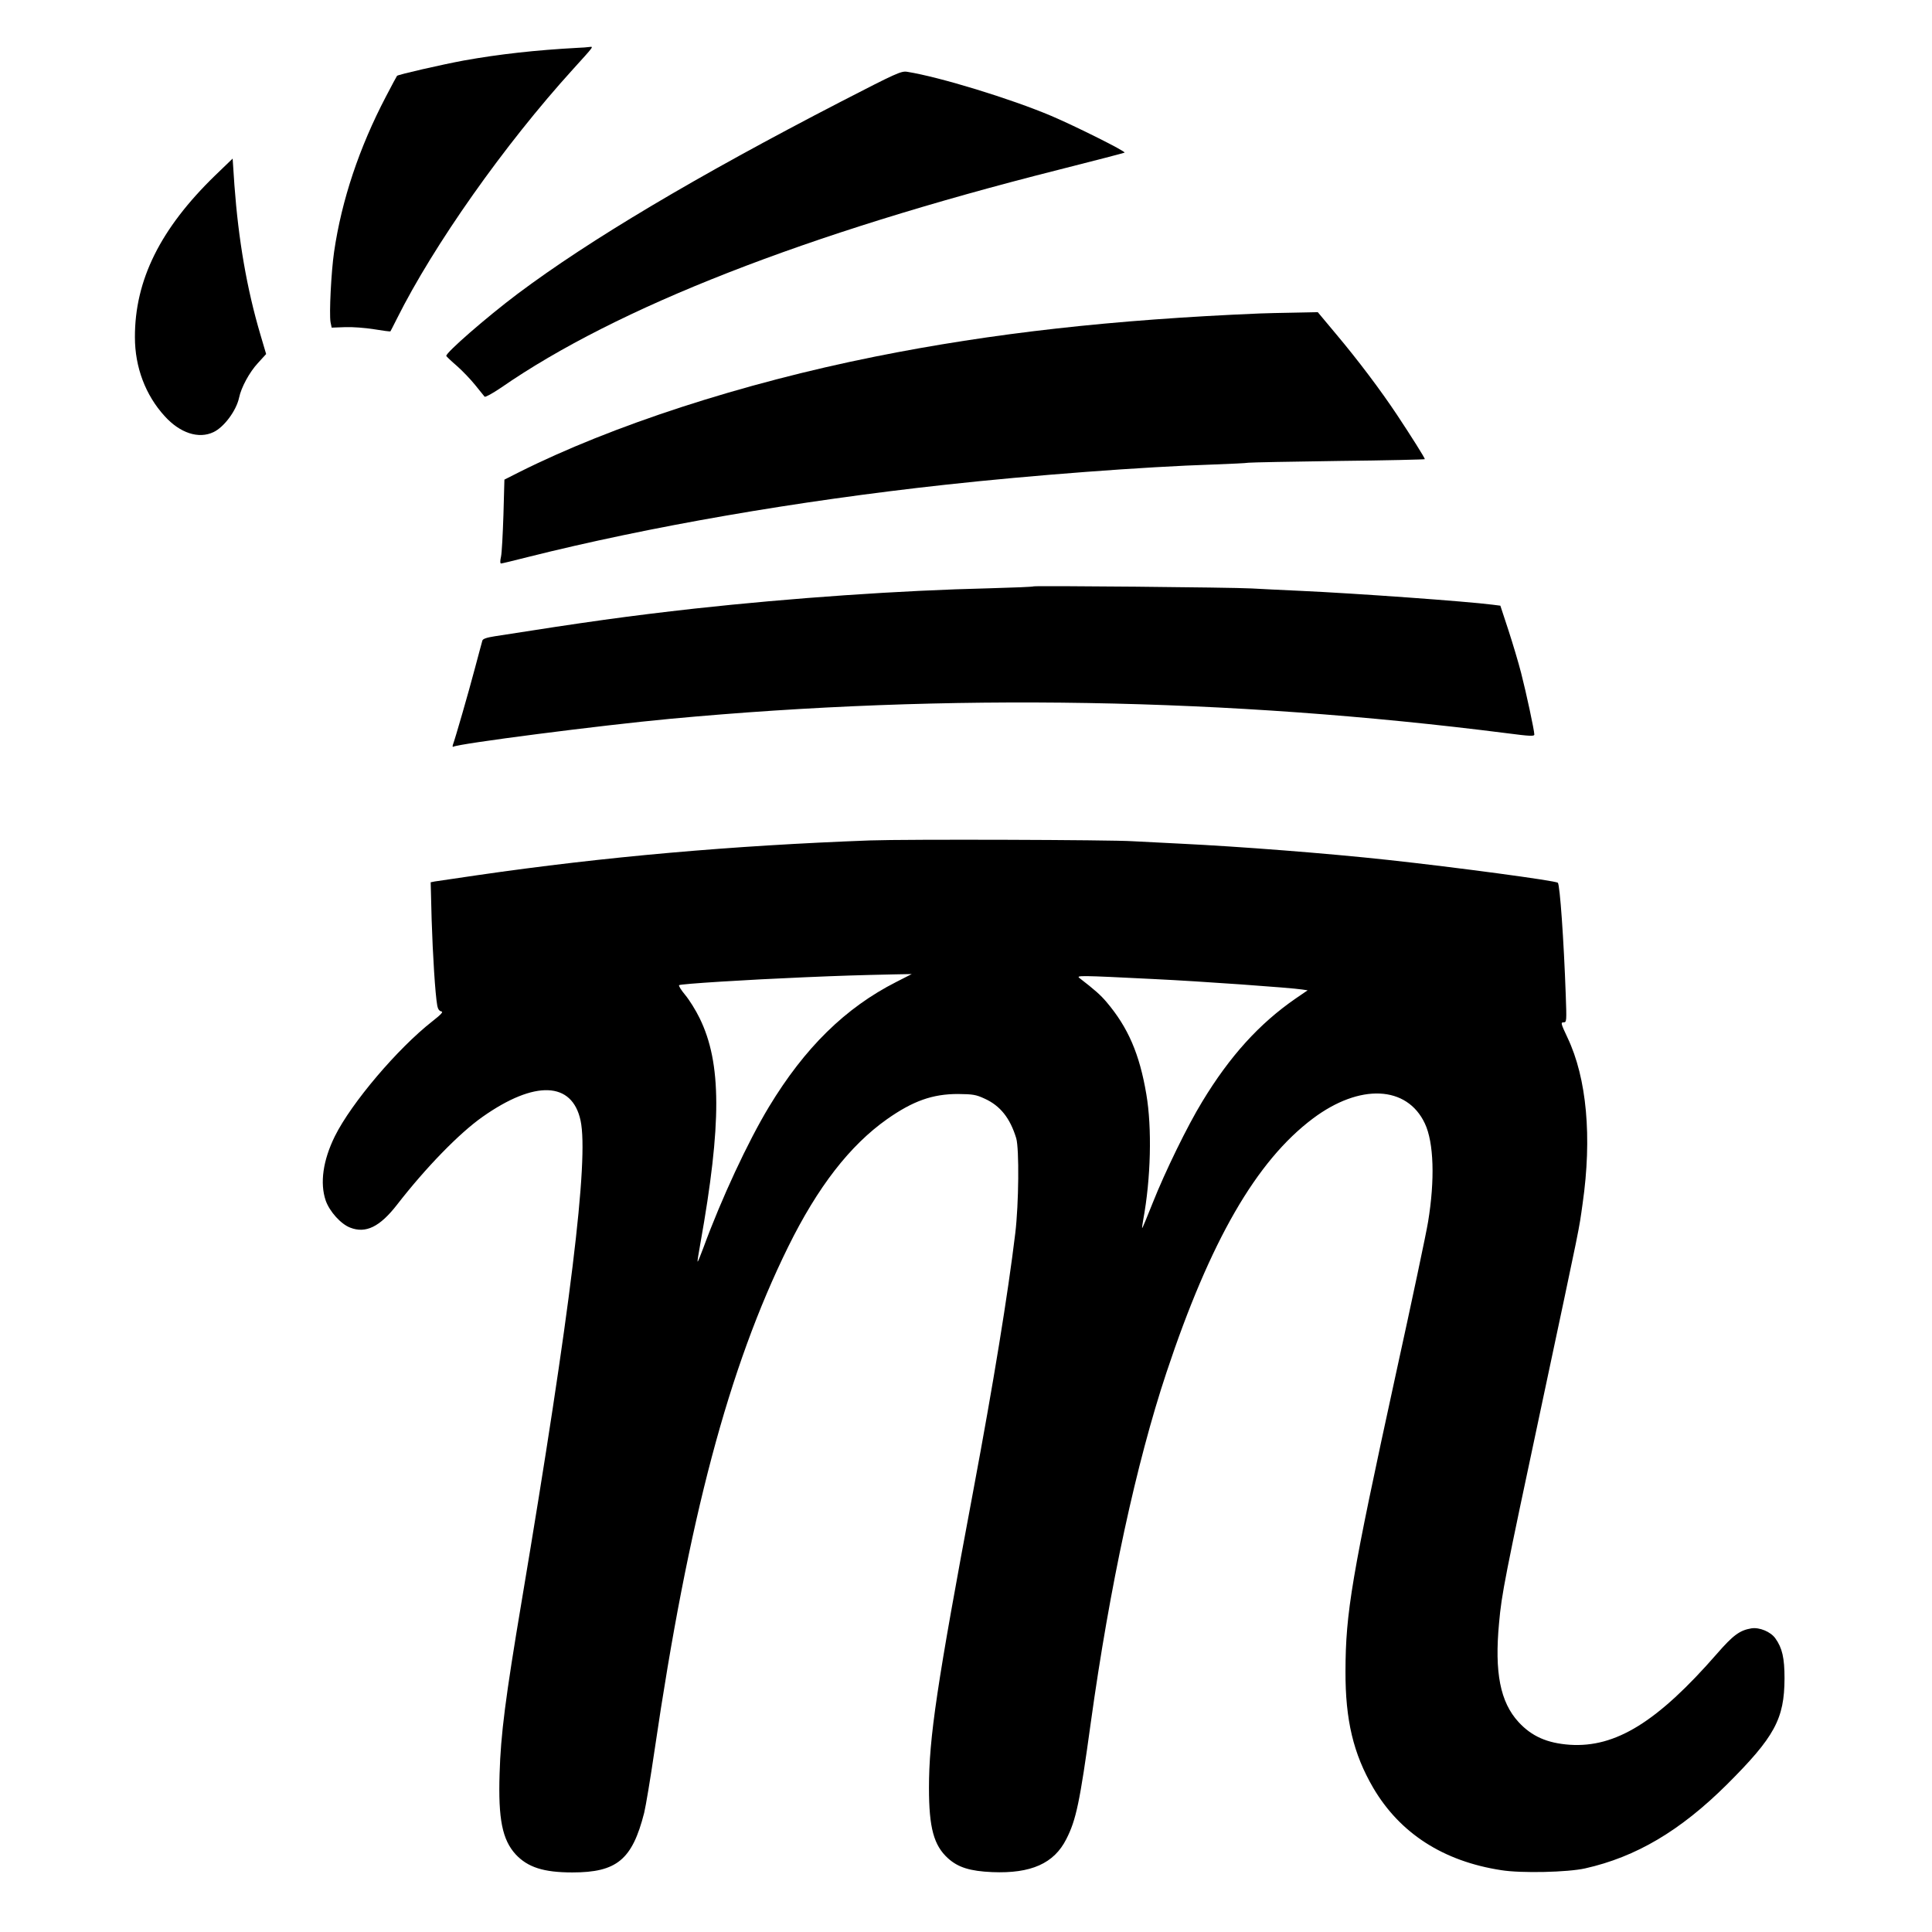
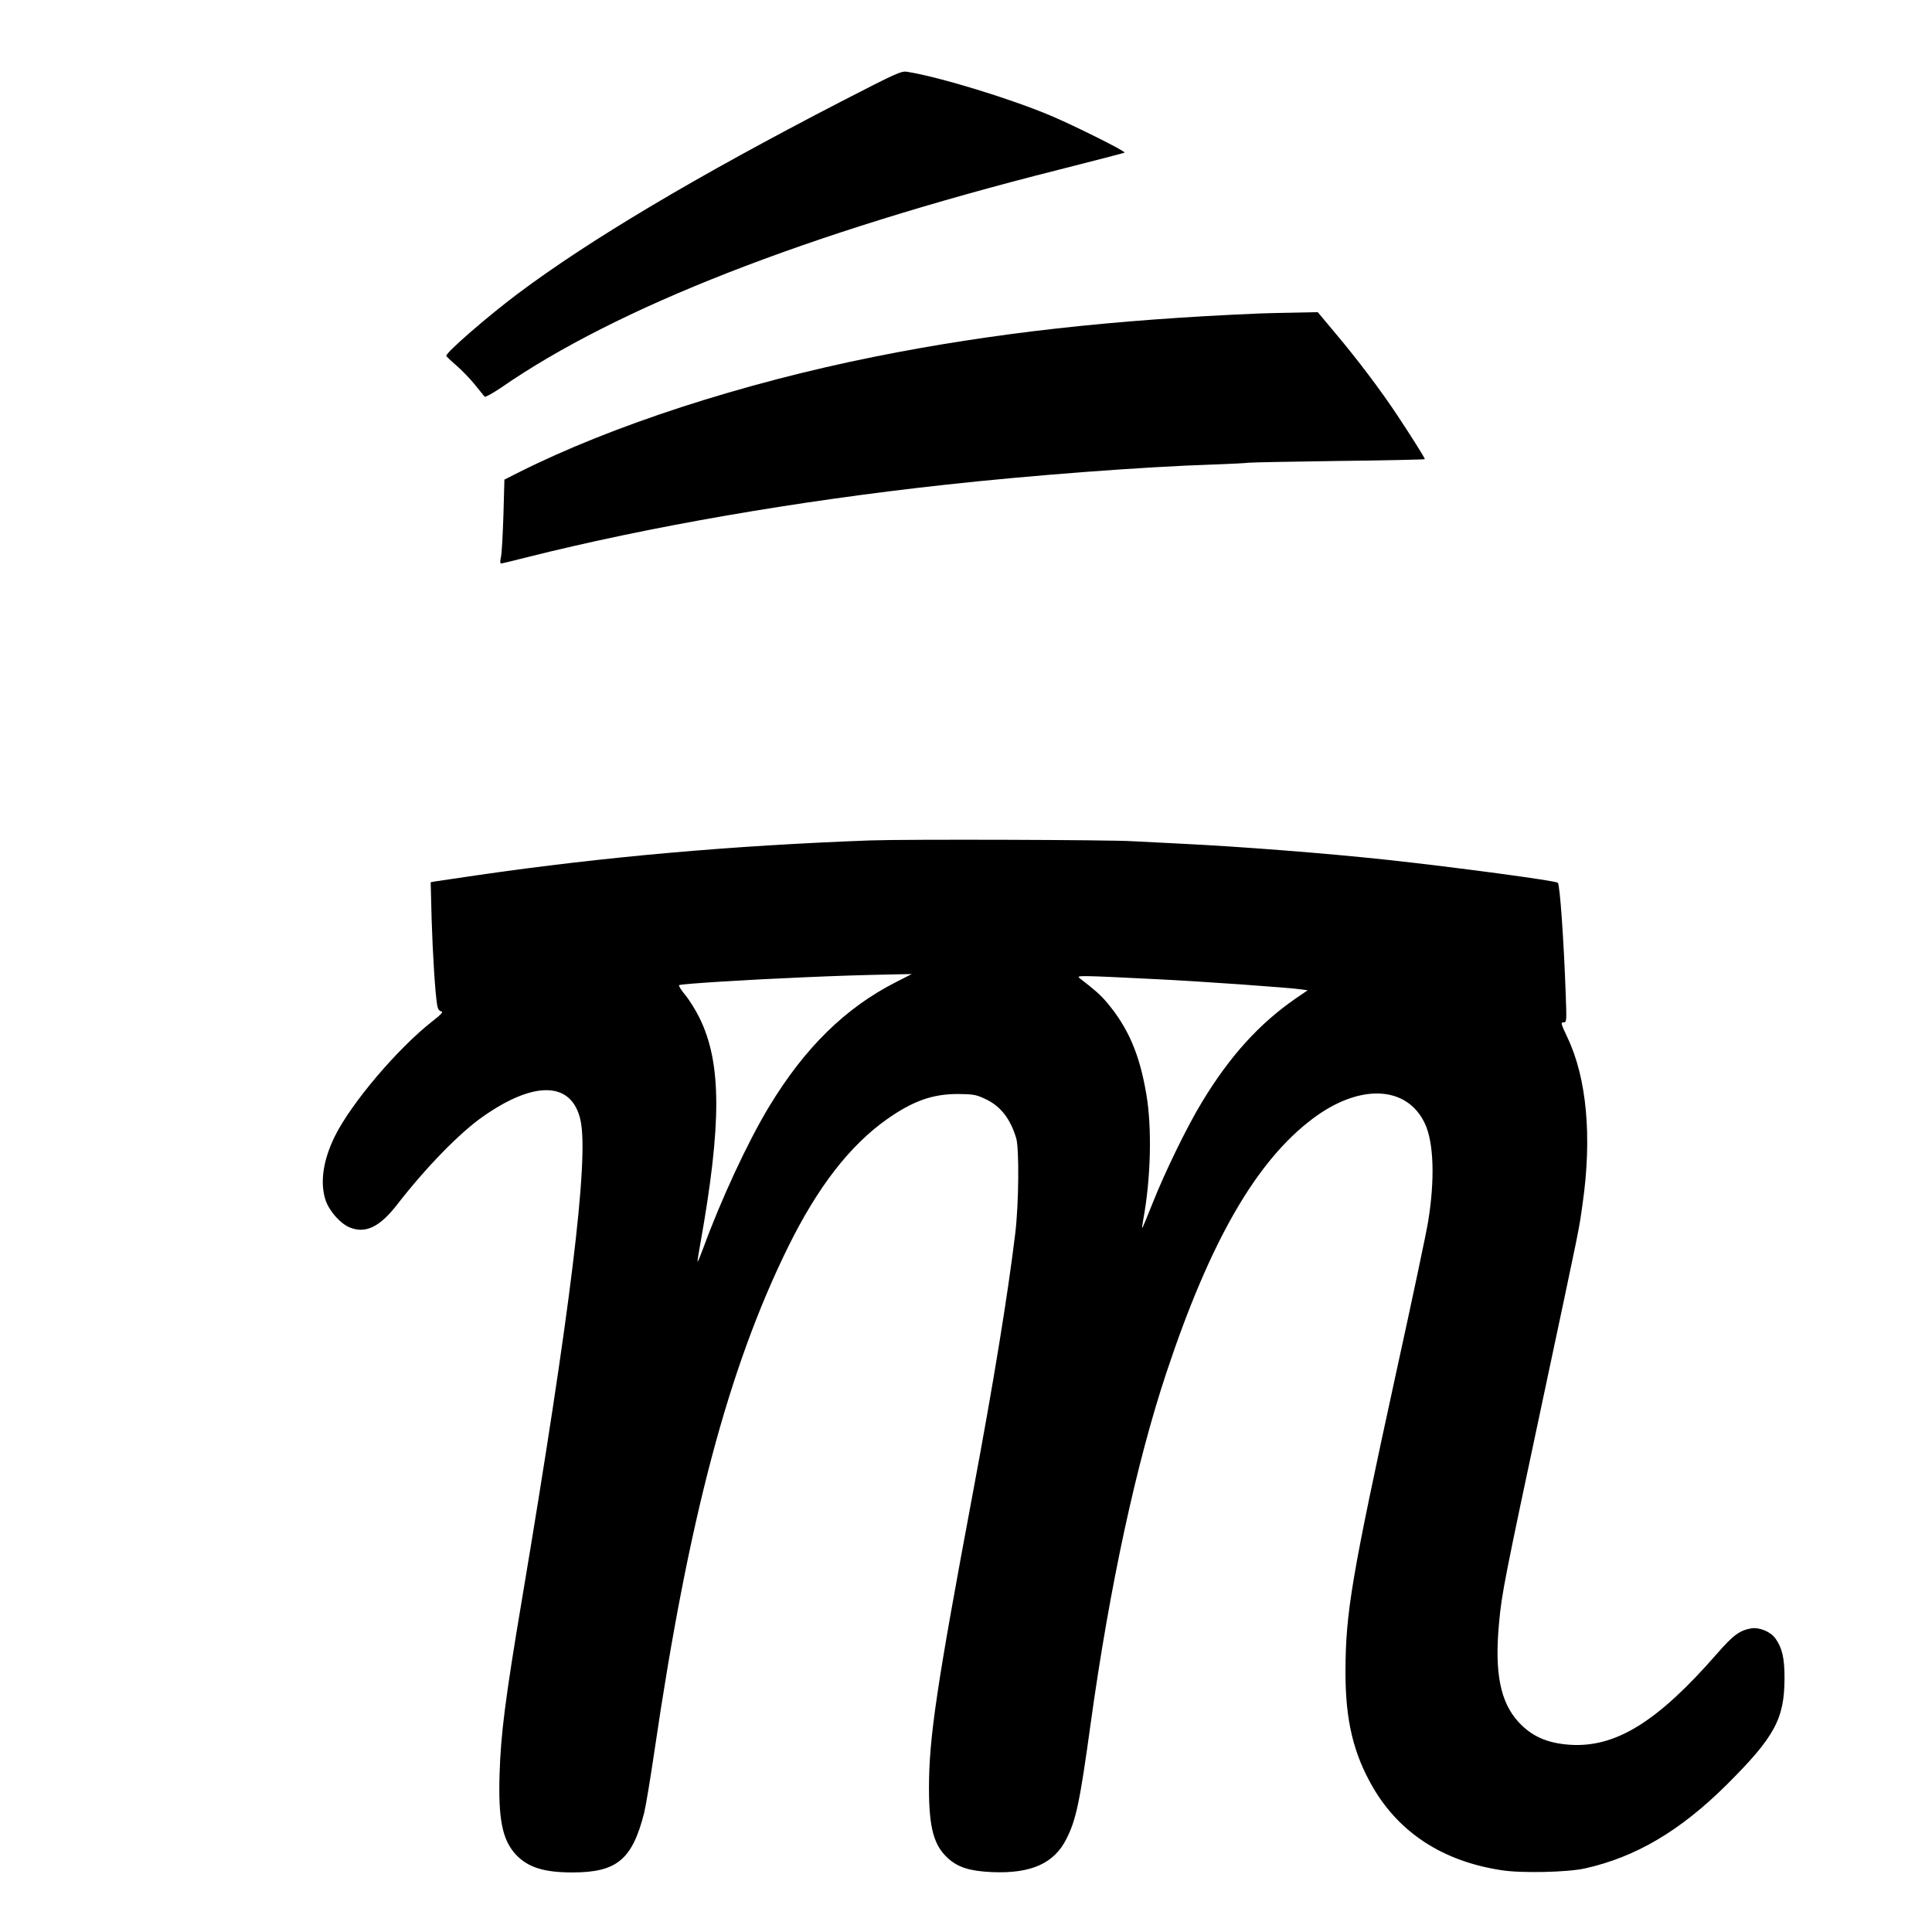
<svg xmlns="http://www.w3.org/2000/svg" version="1.0" width="1200pt" height="1200pt" viewBox="0 0 1200 1200" preserveAspectRatio="xMidYMid meet">
  <g transform="translate(0,1200) scale(0.1,-0.1)" fill="#000000" stroke="none">
-     <path d="M3590 11703 c-260 -14 -487 -39 -710 -79 -135 -25 -406 -87 -414 -95 -2 -2 -33 -60 -69 -129 -165 -315 -275 -642 -322 -965 -18 -124 -31 -384 -22 -436 l7 -34 82 3 c46 2 125 -4 181 -13 54 -9 100 -15 102 -13 1 2 20 37 40 78 228 457 668 1081 1094 1550 135 149 129 141 100 138 -13 -2 -44 -4 -69 -5z" />
    <path d="M5220 11367 c-890 -460 -1557 -856 -2005 -1192 -194 -146 -449 -368 -443 -386 2 -4 31 -32 66 -62 34 -30 85 -83 113 -118 28 -35 55 -68 59 -73 5 -4 50 21 102 56 719 498 1892 957 3461 1353 225 57 410 105 412 107 8 8 -307 165 -455 228 -253 107 -694 242 -895 274 -37 6 -64 -6 -415 -187z" />
-     <path d="M1336 10910 c-340 -330 -499 -650 -498 -1005 0 -186 66 -360 185 -490 95 -105 211 -143 303 -99 66 31 142 134 159 214 13 63 64 158 117 215 l51 56 -36 122 c-84 284 -136 587 -161 927 l-11 165 -109 -105z" />
    <path d="M7825 10053 c-910 -38 -1662 -122 -2390 -268 -827 -166 -1634 -428 -2213 -719 l-89 -45 -6 -218 c-4 -120 -10 -237 -15 -260 -6 -26 -6 -43 0 -43 5 0 80 18 166 40 753 189 1668 348 2592 449 536 59 1236 112 1670 126 102 4 199 8 215 11 17 2 270 7 563 11 292 3 532 9 532 11 0 8 -87 146 -172 274 -103 155 -243 341 -381 505 l-112 134 -150 -3 c-82 -1 -177 -4 -210 -5z" />
-     <path d="M6420 8358 c-3 -3 -127 -8 -275 -12 -552 -13 -1227 -60 -1830 -126 -412 -46 -676 -83 -1242 -172 -51 -8 -74 -16 -77 -27 -3 -9 -23 -86 -46 -171 -40 -152 -124 -442 -137 -476 -3 -10 -2 -15 3 -12 30 19 915 133 1344 173 1727 161 3466 131 5198 -89 146 -19 172 -20 172 -8 0 25 -51 262 -82 382 -16 63 -52 183 -79 266 l-50 152 -47 6 c-164 21 -843 70 -1192 86 -124 6 -261 12 -305 15 -123 7 -1349 18 -1355 13z" />
    <path d="M5405 6780 c-860 -32 -1647 -101 -2440 -216 -132 -19 -251 -37 -265 -39 l-25 -5 6 -233 c7 -218 22 -462 35 -534 4 -21 13 -33 25 -35 14 -2 0 -18 -55 -61 -216 -169 -503 -507 -606 -714 -74 -150 -94 -291 -57 -400 24 -68 94 -146 152 -168 97 -38 184 5 290 141 179 231 387 445 532 547 325 229 557 220 609 -23 52 -243 -63 -1181 -365 -2980 -102 -606 -131 -834 -138 -1077 -9 -282 17 -410 100 -501 75 -80 173 -112 352 -112 276 0 372 79 446 370 10 41 39 214 64 385 212 1444 460 2378 830 3130 184 373 383 630 615 794 161 113 282 156 440 156 93 -1 112 -4 166 -29 97 -44 158 -121 196 -246 19 -66 16 -408 -6 -590 -46 -381 -135 -927 -261 -1600 -227 -1211 -275 -1533 -275 -1845 0 -248 30 -357 118 -437 63 -57 137 -80 275 -86 241 -10 384 54 460 205 61 119 84 229 152 723 118 850 283 1613 470 2175 272 818 558 1314 910 1578 291 218 584 205 695 -31 56 -118 63 -350 20 -611 -11 -69 -101 -494 -200 -945 -276 -1266 -312 -1481 -313 -1846 -1 -304 49 -513 172 -724 166 -283 436 -457 796 -512 124 -20 413 -13 520 11 317 71 592 234 880 520 298 297 358 408 359 660 0 127 -14 189 -57 249 -29 41 -99 70 -149 62 -72 -12 -113 -42 -214 -158 -369 -423 -629 -584 -914 -565 -140 10 -236 52 -318 141 -114 124 -150 308 -121 616 16 181 35 275 263 1346 251 1181 231 1082 256 1259 59 411 26 778 -94 1030 -41 87 -43 95 -25 95 20 0 20 5 14 173 -12 337 -36 681 -49 694 -13 13 -633 96 -1056 142 -378 41 -918 83 -1290 101 -124 6 -256 13 -295 15 -130 9 -1408 13 -1630 5z m162 -879 c-317 -161 -569 -409 -791 -776 -131 -217 -296 -572 -406 -872 -19 -51 -35 -91 -37 -89 -2 1 6 52 17 112 133 745 132 1121 -4 1399 -24 50 -65 115 -90 145 -25 30 -42 57 -38 61 8 8 421 34 777 49 233 10 330 13 559 18 l109 2 -96 -49z m1598 18 c295 -14 854 -54 923 -65 l34 -5 -76 -52 c-224 -155 -407 -356 -579 -640 -90 -147 -230 -433 -308 -630 -34 -86 -63 -156 -65 -155 -1 2 2 26 7 53 47 253 55 569 19 779 -42 249 -113 414 -247 572 -37 44 -76 78 -168 149 -22 17 -2 17 460 -6z" />
  </g>
</svg>